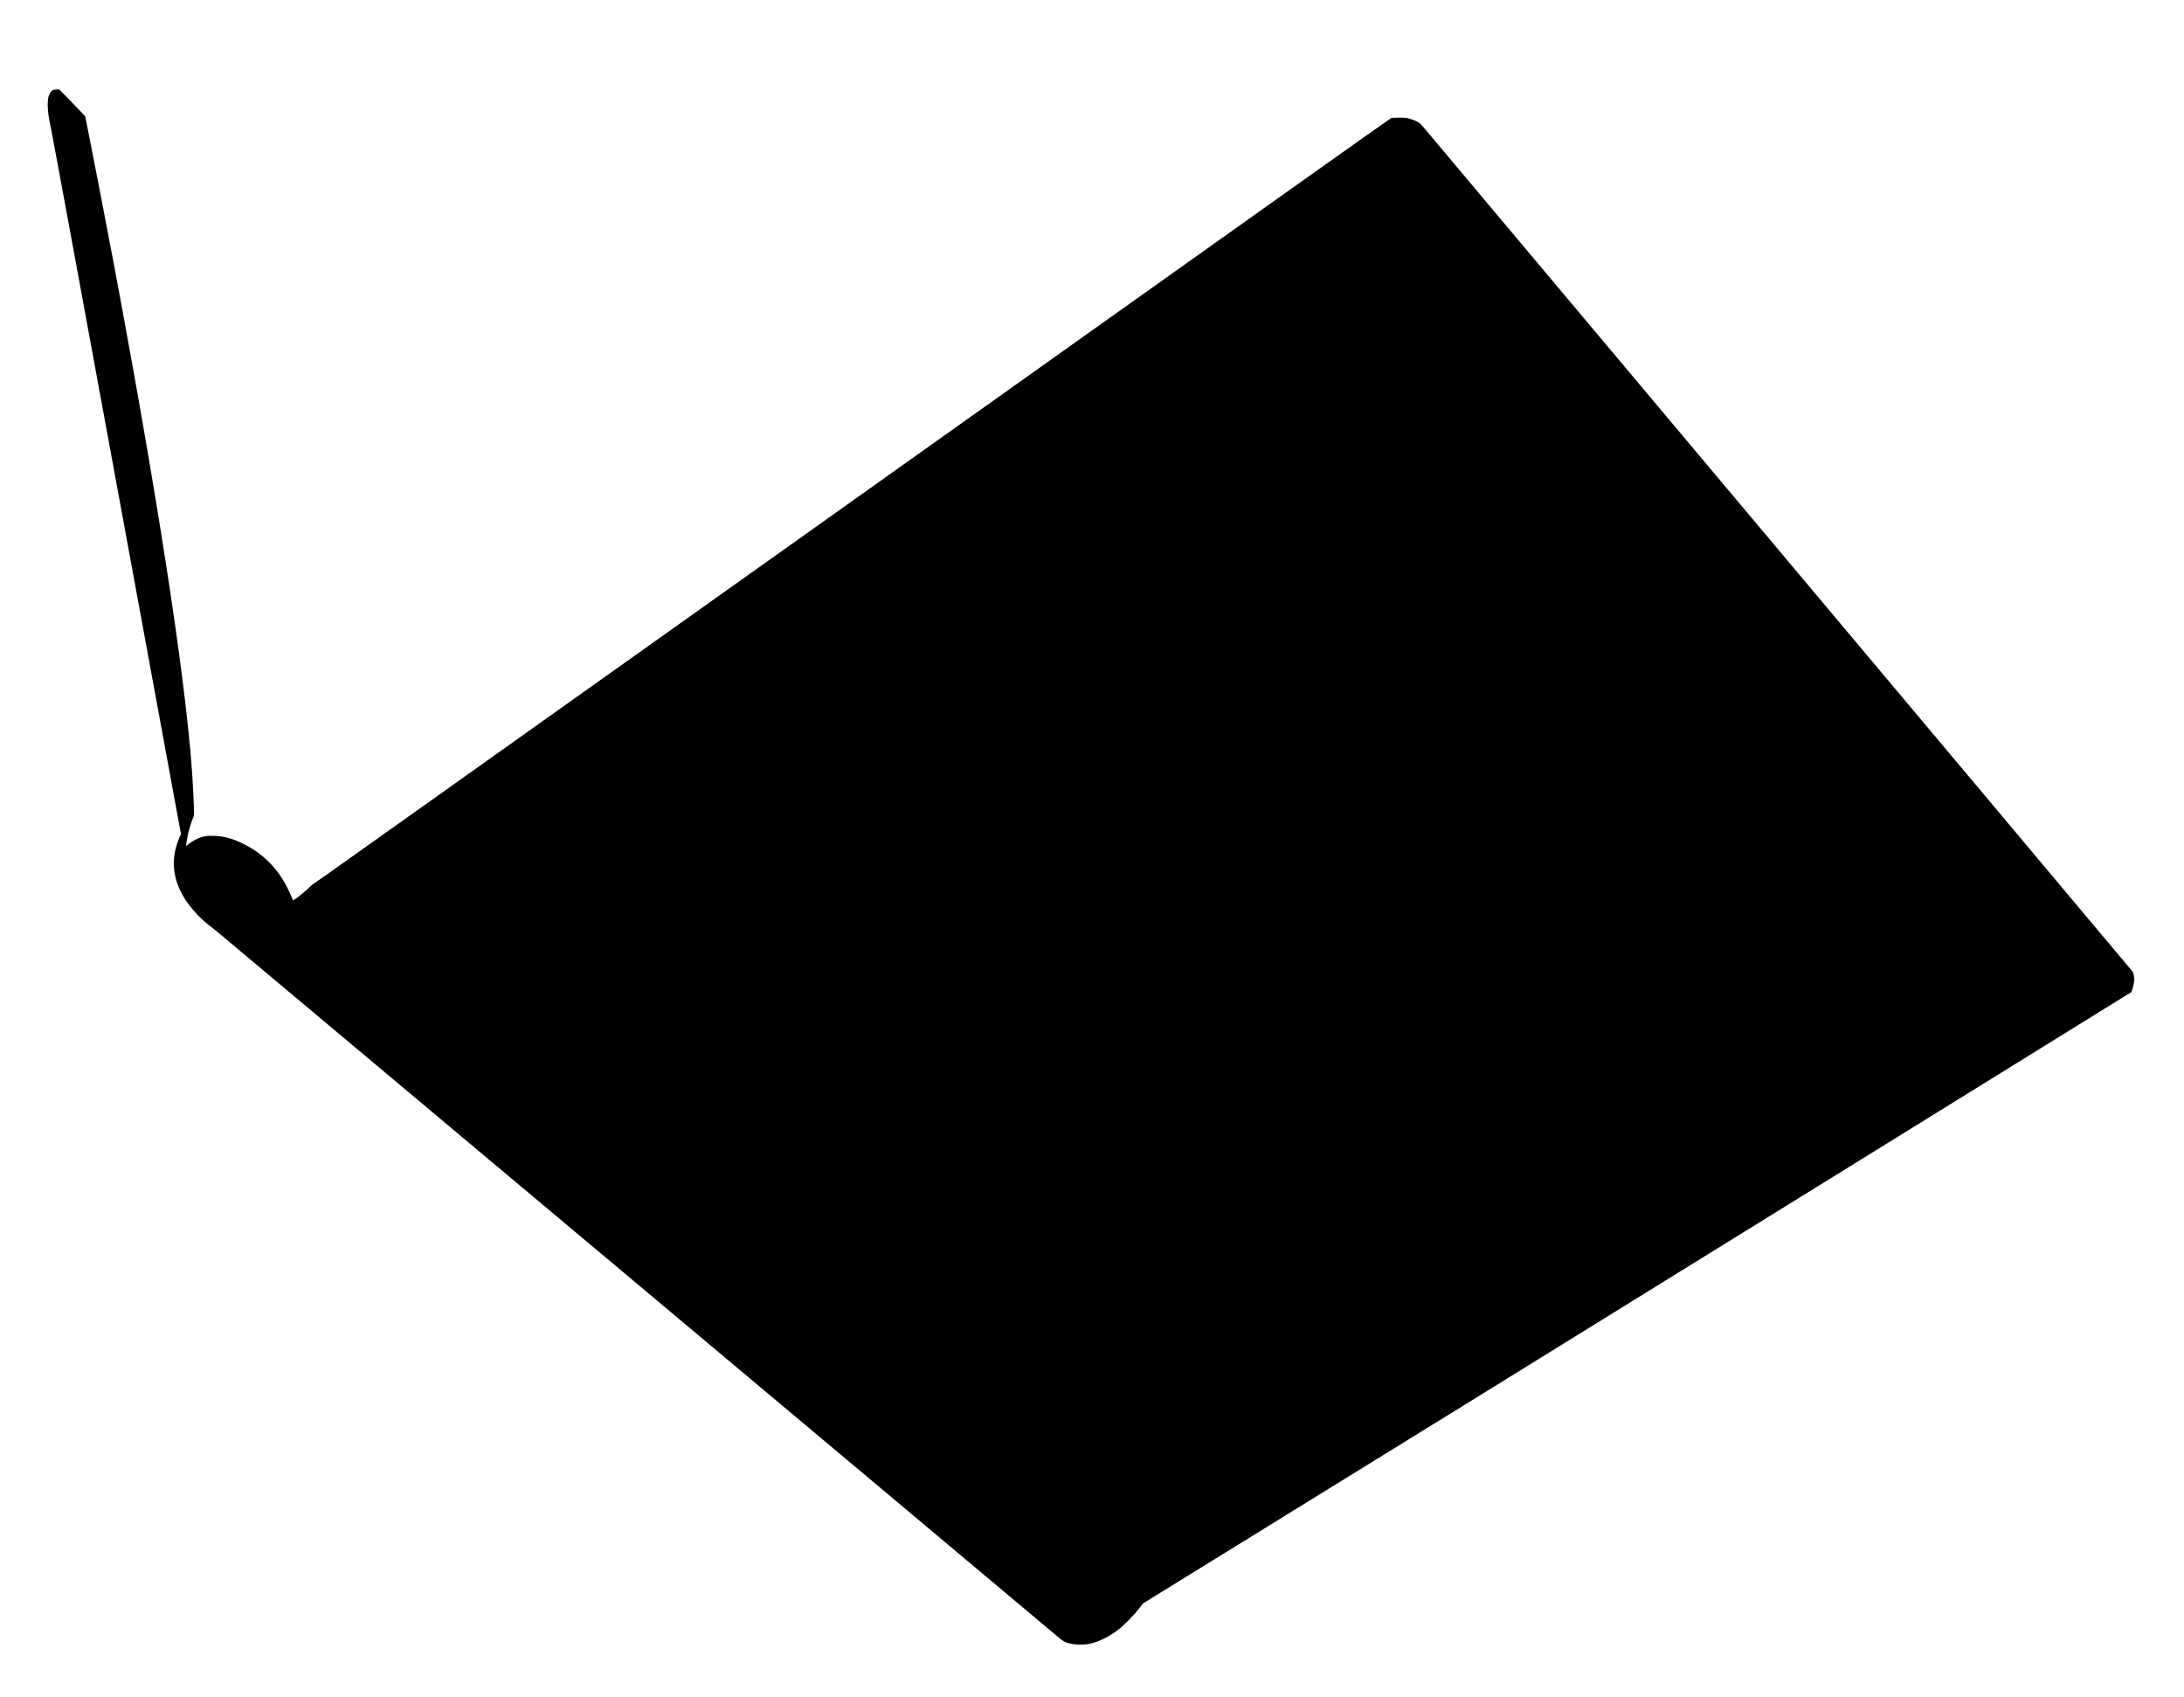
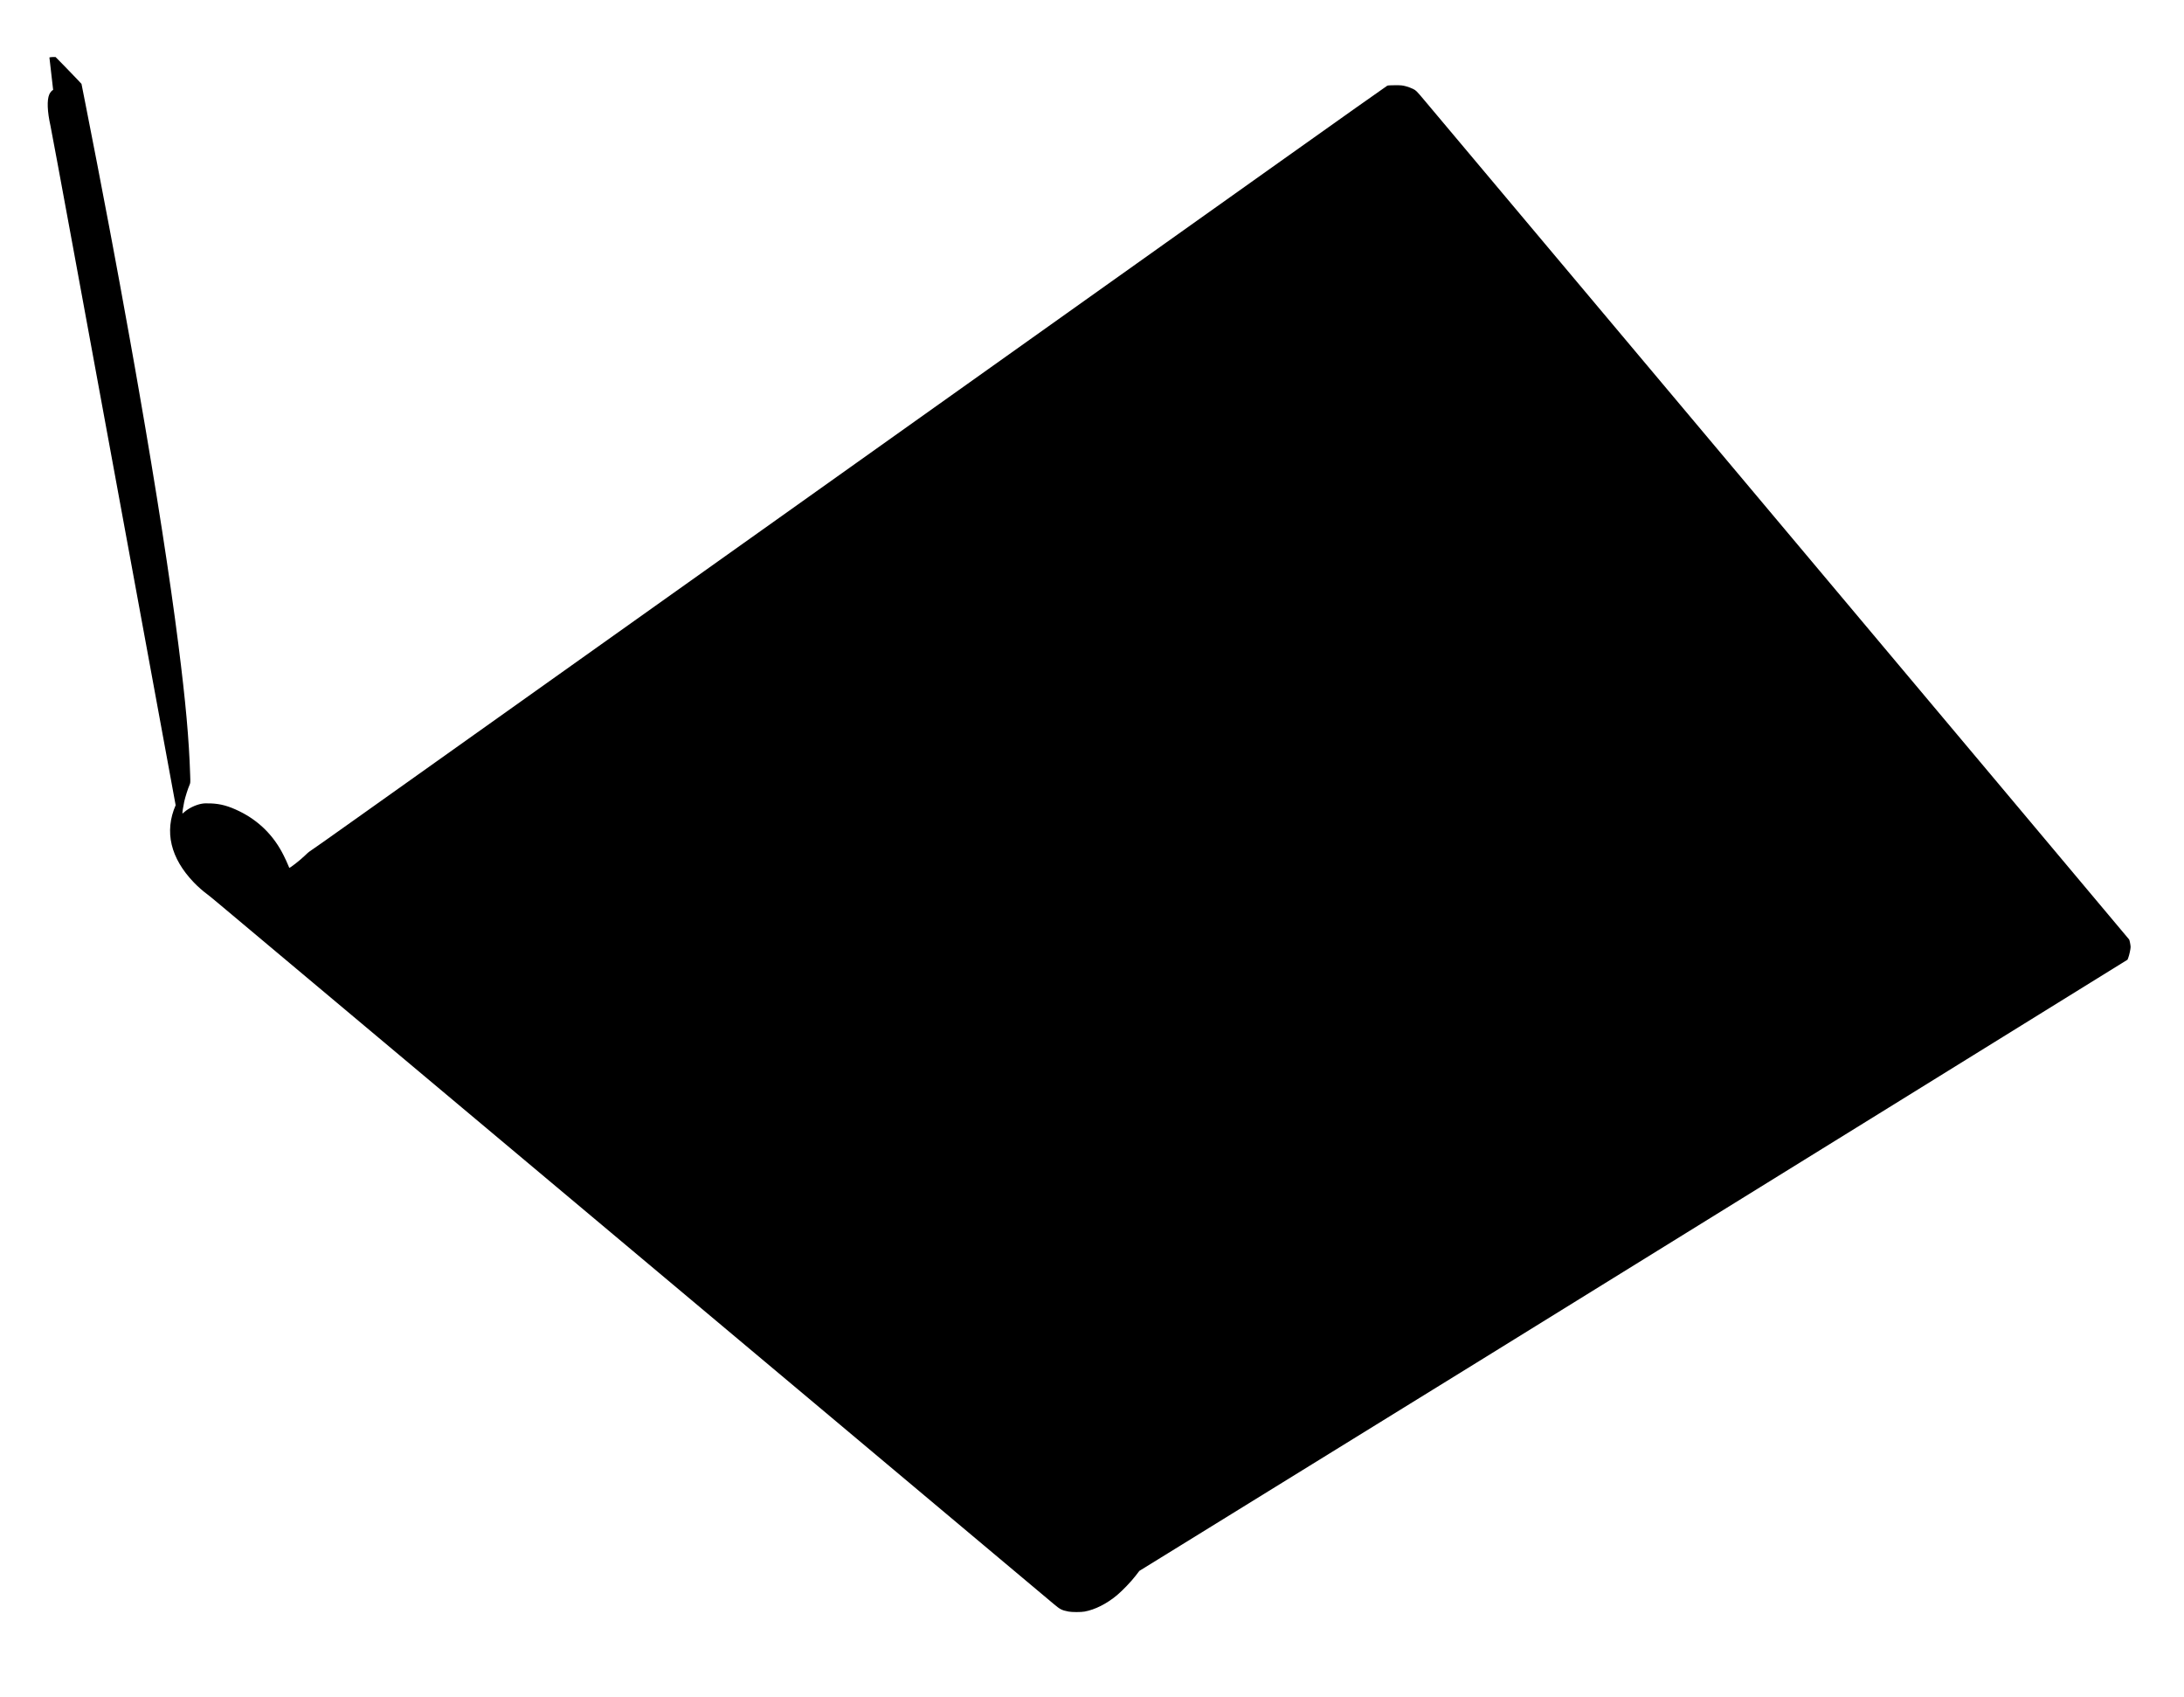
<svg xmlns="http://www.w3.org/2000/svg" version="1.0" width="5322pt" height="4134pt" viewBox="0 0 5322 4134" preserveAspectRatio="xMidYMid meet">
  <g transform="translate(0,4134) scale(0.1,-0.1)" fill="#000000" stroke="none">
-     <path d="M1295 39150 c-31 -13 -72 -61 -94 -110 -60 -137 -49 -416 29 -765 16 -71 257 -1367 535 -2880 278 -1512 729 -3960 1001 -5440 272 -1479 695 -3779 940 -5110 245 -1331 503 -2736 574 -3121 l130 -702 -39 -89 c-279 -642 -126 -1289 444 -1882 100 -104 224 -213 332 -292 32 -24 153 -122 268 -219 116 -97 2051 -1719 4300 -3605 2250 -1886 4619 -3872 5265 -4414 646 -542 2928 -2455 5070 -4251 3931 -3296 5437 -4559 5714 -4793 163 -137 198 -155 366 -188 82 -16 305 -16 390 0 255 46 541 191 790 399 133 111 349 336 455 475 l90 117 1000 617 c4437 2735 9264 5719 17250 10663 2228 1379 4451 2756 4940 3059 l890 551 18 47 c24 61 57 215 57 262 0 42 -24 163 -36 183 -5 8 -1510 1800 -3344 3984 -1834 2183 -4928 5866 -6875 8184 -4169 4963 -6672 7941 -6953 8275 -197 234 -204 241 -278 278 -41 21 -119 50 -172 64 -86 23 -116 26 -262 26 -103 0 -176 -4 -193 -11 -16 -7 -1188 -836 -2605 -1844 -1417 -1008 -2676 -1902 -2797 -1988 -121 -86 -1118 -794 -2215 -1575 -1097 -780 -2366 -1682 -2820 -2005 -2479 -1763 -3185 -2265 -5080 -3612 -1141 -811 -3492 -2483 -5225 -3714 -1732 -1232 -3684 -2619 -4337 -3083 -652 -464 -1190 -844 -1195 -843 -4 0 -55 -46 -113 -102 -111 -107 -360 -301 -370 -288 -4 4 -19 41 -35 82 -16 41 -62 140 -102 220 -238 479 -602 842 -1077 1075 -264 129 -460 183 -701 192 -120 5 -168 2 -235 -11 -141 -29 -301 -107 -403 -196 -26 -23 -49 -41 -51 -39 -6 7 22 189 44 288 24 109 91 321 127 401 24 54 25 58 18 250 -27 867 -110 1782 -286 3170 -205 1620 -541 3783 -965 6210 -30 173 -71 405 -90 515 -35 203 -51 289 -129 725 -121 668 -219 1210 -245 1350 -16 85 -56 304 -90 485 -34 182 -76 411 -95 510 -19 99 -55 290 -80 425 -182 965 -398 2082 -572 2960 l-96 485 -83 90 c-46 50 -188 197 -316 328 l-233 237 -65 0 c-36 -1 -74 -5 -85 -10z" />
+     <path d="M1295 39150 c-31 -13 -72 -61 -94 -110 -60 -137 -49 -416 29 -765 16 -71 257 -1367 535 -2880 278 -1512 729 -3960 1001 -5440 272 -1479 695 -3779 940 -5110 245 -1331 503 -2736 574 -3121 c-279 -642 -126 -1289 444 -1882 100 -104 224 -213 332 -292 32 -24 153 -122 268 -219 116 -97 2051 -1719 4300 -3605 2250 -1886 4619 -3872 5265 -4414 646 -542 2928 -2455 5070 -4251 3931 -3296 5437 -4559 5714 -4793 163 -137 198 -155 366 -188 82 -16 305 -16 390 0 255 46 541 191 790 399 133 111 349 336 455 475 l90 117 1000 617 c4437 2735 9264 5719 17250 10663 2228 1379 4451 2756 4940 3059 l890 551 18 47 c24 61 57 215 57 262 0 42 -24 163 -36 183 -5 8 -1510 1800 -3344 3984 -1834 2183 -4928 5866 -6875 8184 -4169 4963 -6672 7941 -6953 8275 -197 234 -204 241 -278 278 -41 21 -119 50 -172 64 -86 23 -116 26 -262 26 -103 0 -176 -4 -193 -11 -16 -7 -1188 -836 -2605 -1844 -1417 -1008 -2676 -1902 -2797 -1988 -121 -86 -1118 -794 -2215 -1575 -1097 -780 -2366 -1682 -2820 -2005 -2479 -1763 -3185 -2265 -5080 -3612 -1141 -811 -3492 -2483 -5225 -3714 -1732 -1232 -3684 -2619 -4337 -3083 -652 -464 -1190 -844 -1195 -843 -4 0 -55 -46 -113 -102 -111 -107 -360 -301 -370 -288 -4 4 -19 41 -35 82 -16 41 -62 140 -102 220 -238 479 -602 842 -1077 1075 -264 129 -460 183 -701 192 -120 5 -168 2 -235 -11 -141 -29 -301 -107 -403 -196 -26 -23 -49 -41 -51 -39 -6 7 22 189 44 288 24 109 91 321 127 401 24 54 25 58 18 250 -27 867 -110 1782 -286 3170 -205 1620 -541 3783 -965 6210 -30 173 -71 405 -90 515 -35 203 -51 289 -129 725 -121 668 -219 1210 -245 1350 -16 85 -56 304 -90 485 -34 182 -76 411 -95 510 -19 99 -55 290 -80 425 -182 965 -398 2082 -572 2960 l-96 485 -83 90 c-46 50 -188 197 -316 328 l-233 237 -65 0 c-36 -1 -74 -5 -85 -10z" />
  </g>
</svg>